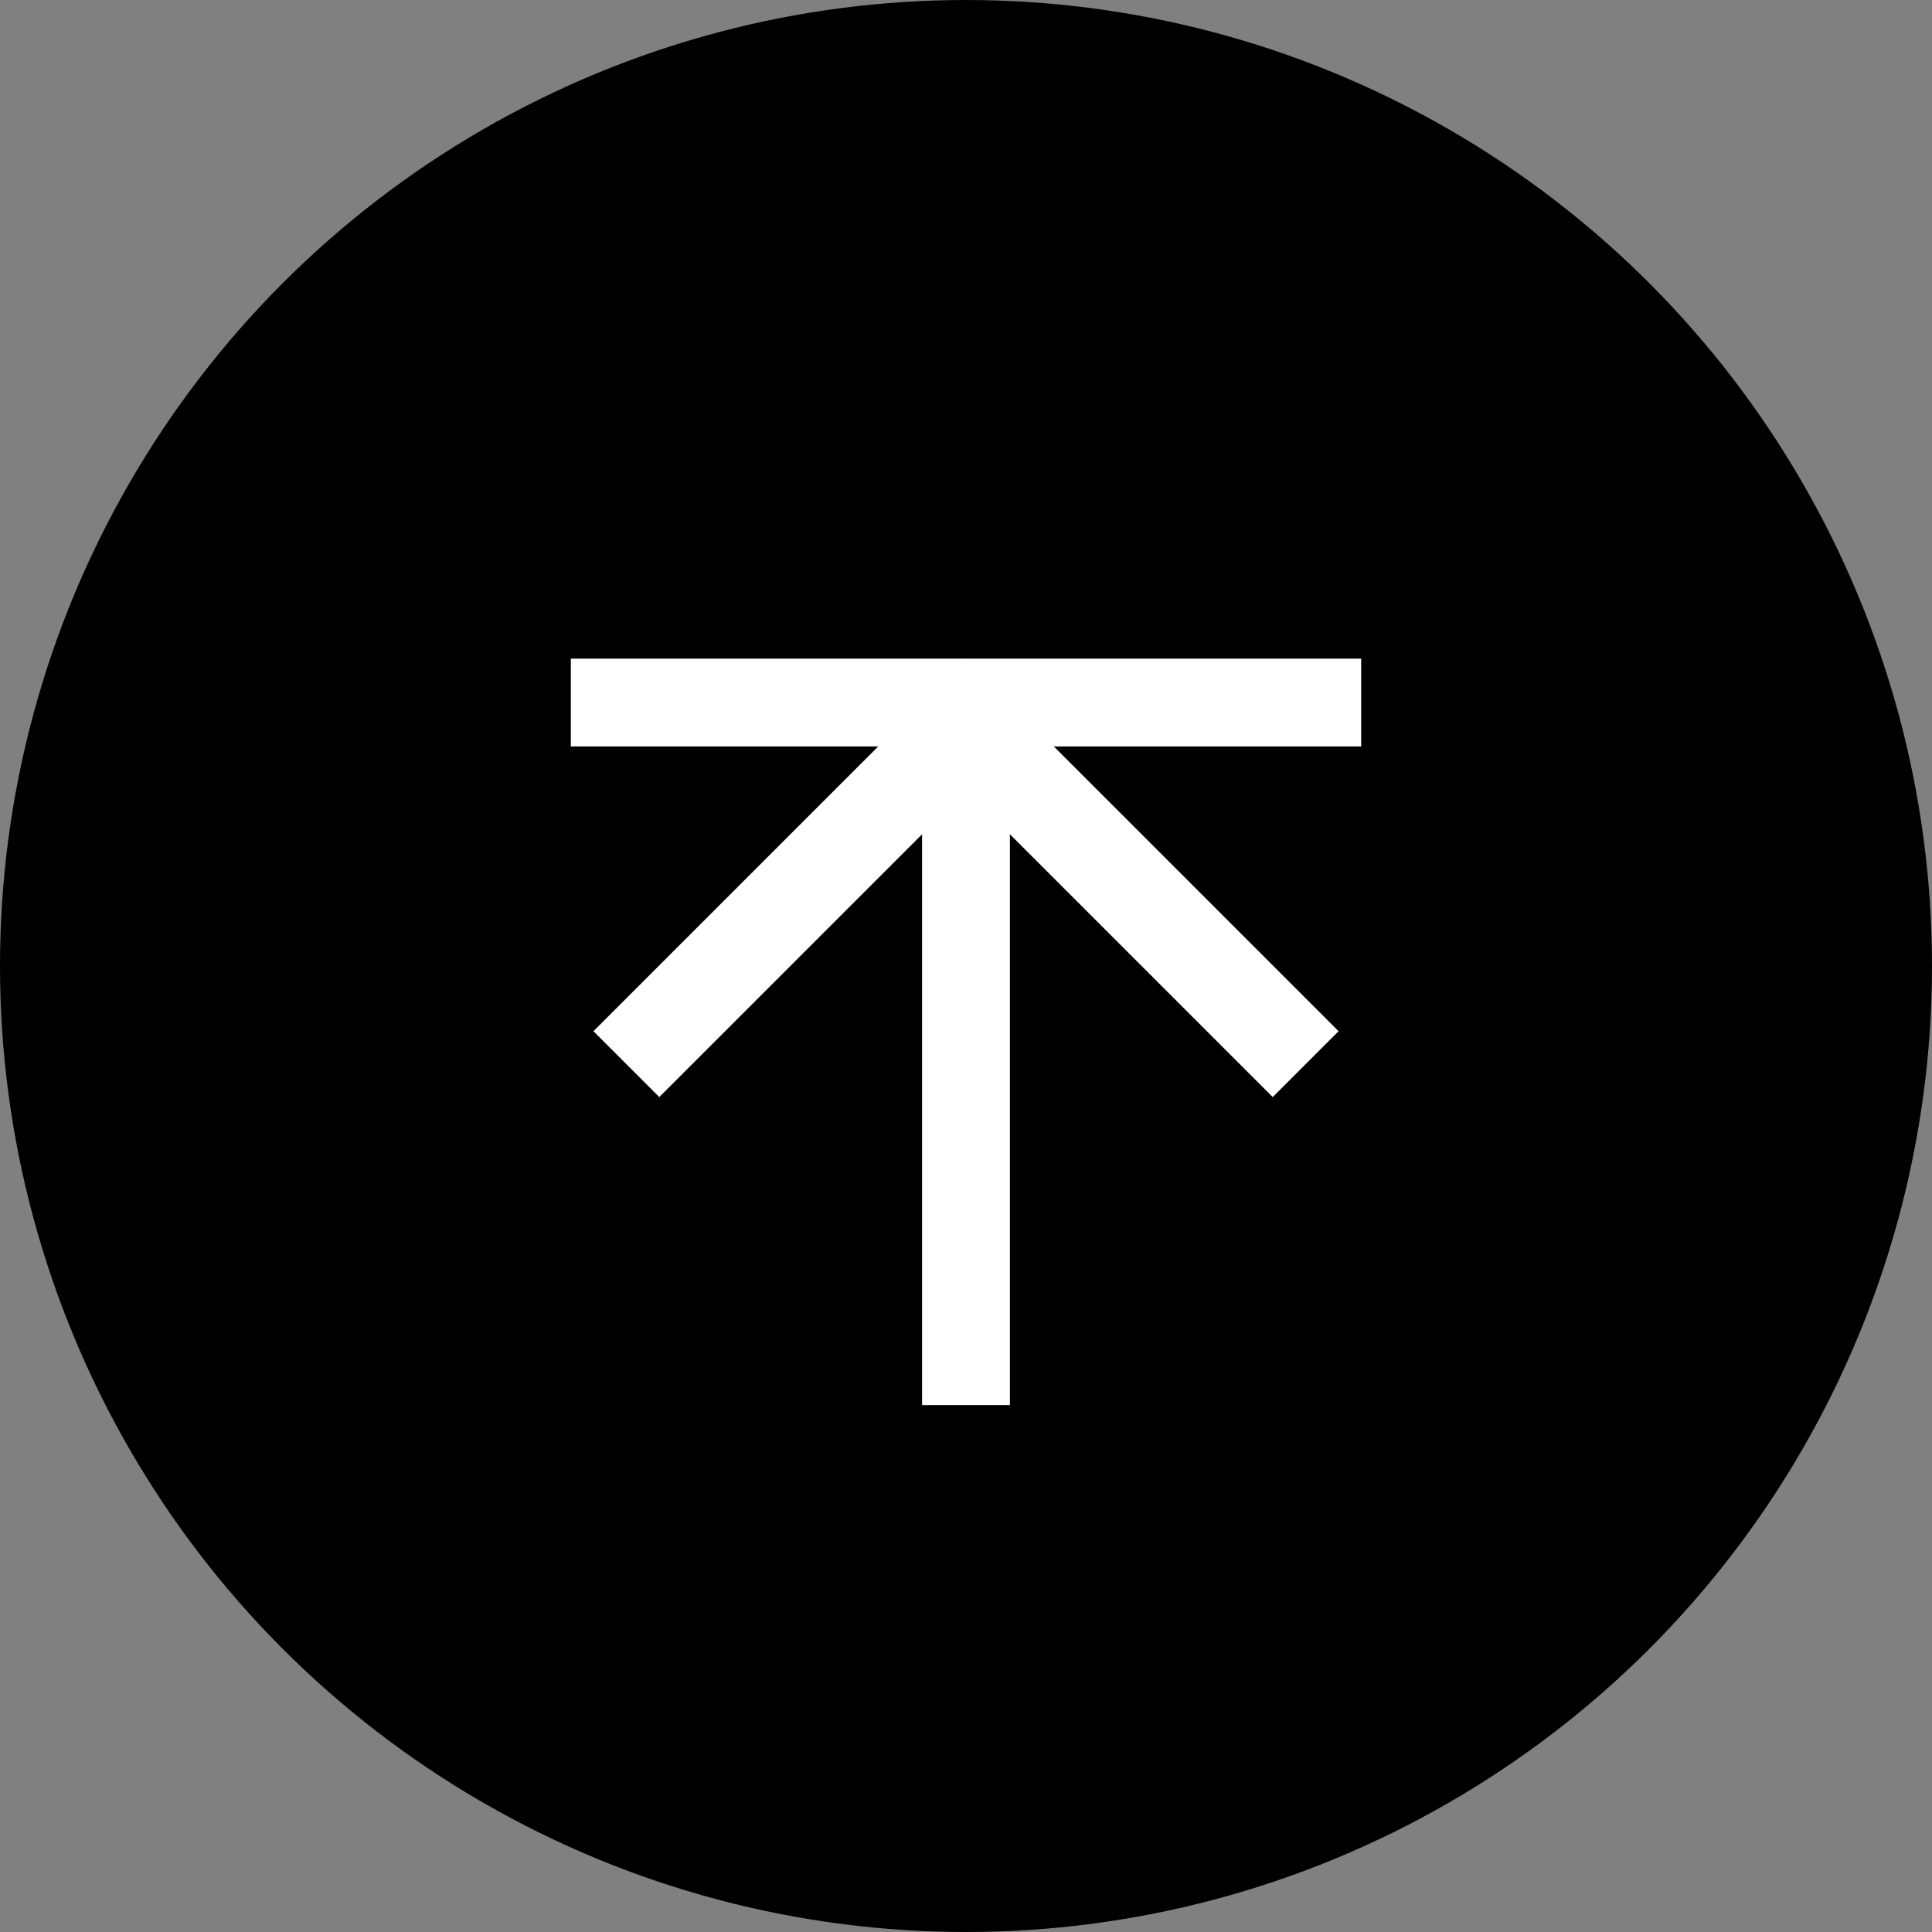
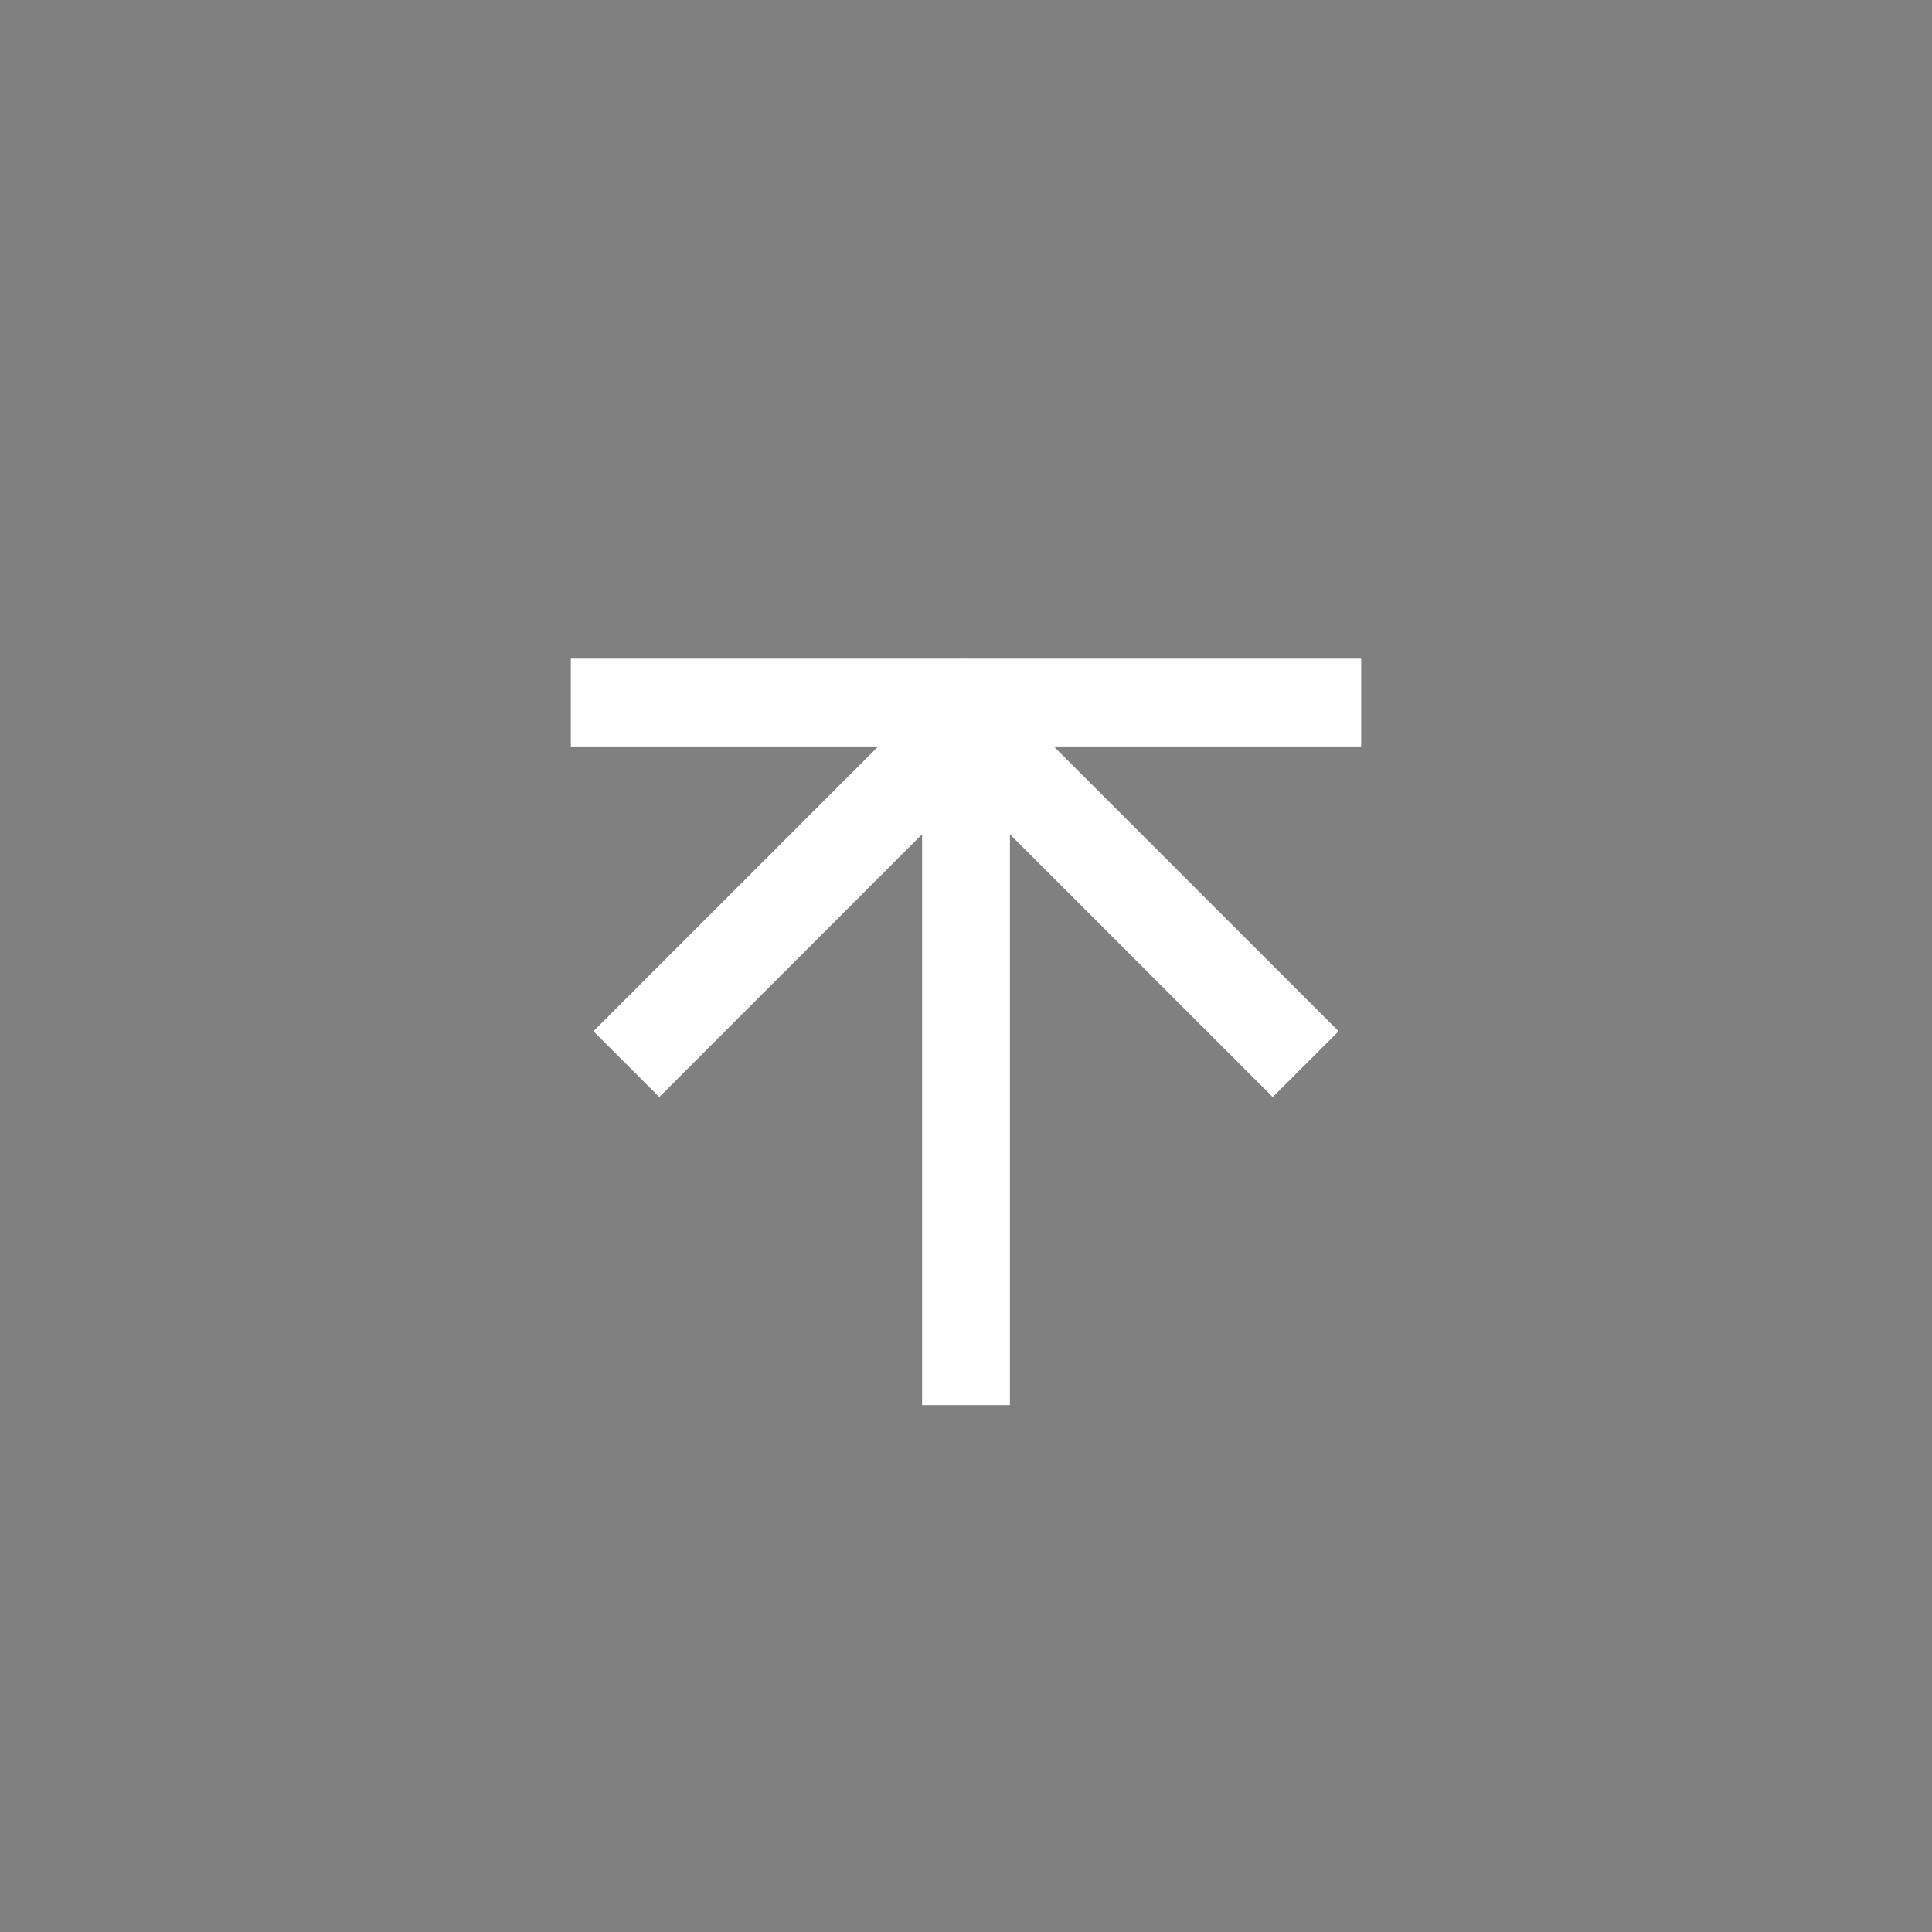
<svg xmlns="http://www.w3.org/2000/svg" xmlns:xlink="http://www.w3.org/1999/xlink" width="44px" height="44px" viewBox="0 0 44 44" version="1.1">
  <rect x="0" y="0" width="44" height="44" fill="#808080" stroke="none" />
  <title>置顶</title>
  <desc>Created with Sketch.</desc>
  <defs>
-     <circle id="path-1" cx="22" cy="22" r="22" />
-   </defs>
+     </defs>
  <g id="Page-1" stroke="none" stroke-width="1" fill="none" fill-rule="evenodd">
    <g id="Artboard" transform="translate(-80, -165)">
      <g id="置顶" transform="translate(80, 165)">
        <g id="Group-18">
          <mask id="mask-2" fill="white">
            <use xlink:href="#path-1" />
          </mask>
          <use id="Oval-10" fill="#000000" fill-rule="nonzero" opacity="0.698" xlink:href="#path-1" />
        </g>
        <path d="M28.985,24.985 L22,18 L15.015,24.985 L13.515,23.485 L22,15 L30.485,23.485 L28.985,24.985 Z" id="Combined-Shape" fill="#FFFFFF" fill-rule="nonzero" />
        <rect id="Rectangle-21" fill="#FFFFFF" fill-rule="nonzero" x="21" y="18" width="2" height="14" />
        <rect id="Rectangle-19" fill="#FFFFFF" fill-rule="nonzero" x="13" y="15" width="18" height="2" />
      </g>
    </g>
  </g>
</svg>